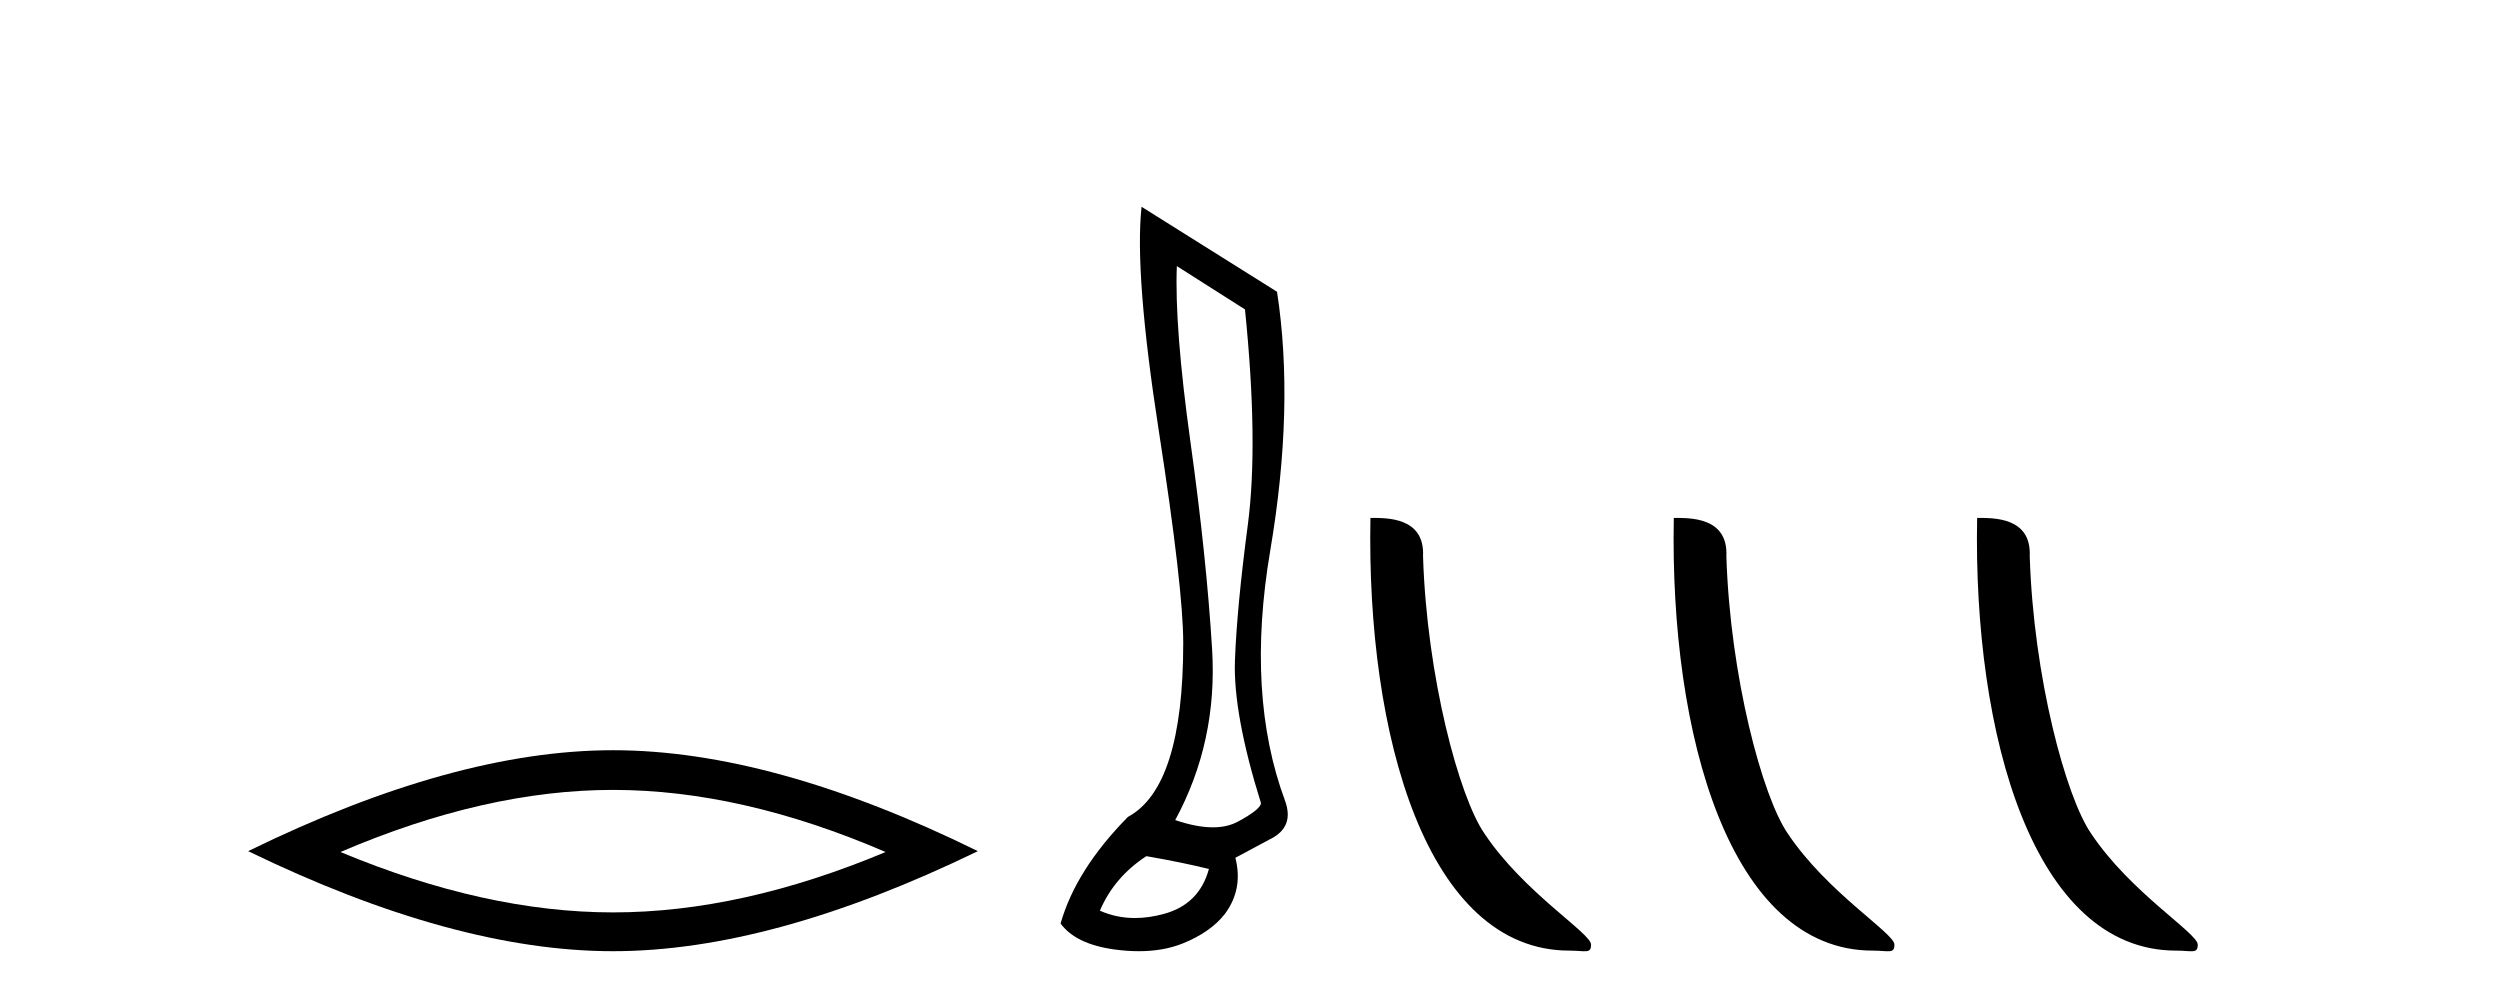
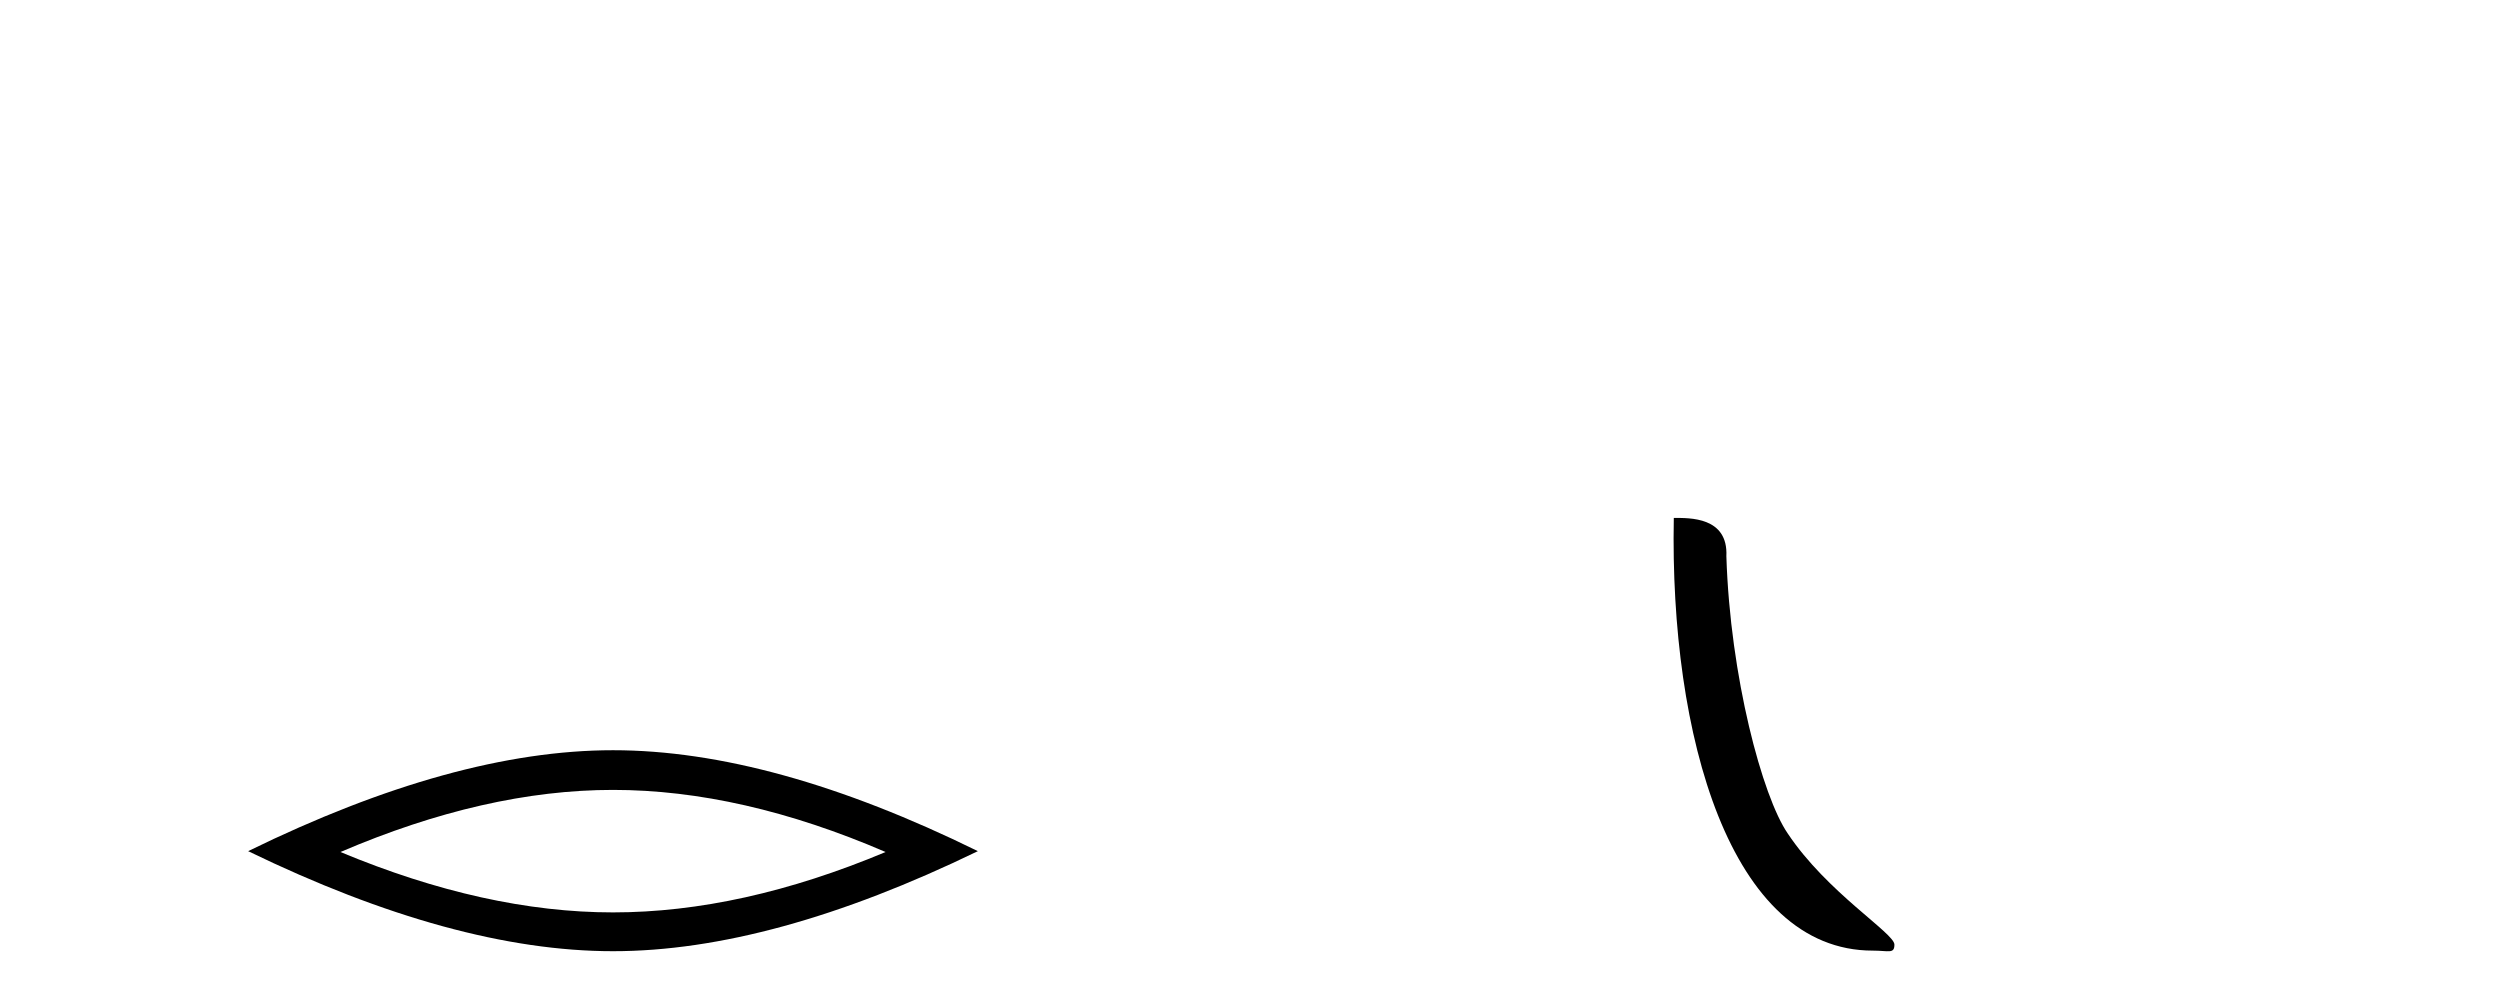
<svg xmlns="http://www.w3.org/2000/svg" width="102.0" height="41.0">
  <path d="M 25.011 32.228 Q 30.254 32.228 36.132 34.762 Q 30.254 37.226 25.011 37.226 Q 19.802 37.226 13.89 34.762 Q 19.802 32.228 25.011 32.228 ZM 25.011 30.609 Q 18.535 30.609 10.124 34.727 Q 18.535 38.809 25.011 38.809 Q 31.486 38.809 39.897 34.727 Q 31.521 30.609 25.011 30.609 Z" style="fill:#000000;stroke:none" />
-   <path d="M 48.015 10.857 L 50.795 12.624 Q 51.351 18.086 50.91 21.422 Q 50.468 24.759 50.386 26.934 Q 50.304 29.109 51.449 32.772 Q 51.417 33.034 50.501 33.525 Q 50.071 33.755 49.484 33.755 Q 48.818 33.755 47.949 33.459 Q 49.683 30.254 49.454 26.492 Q 49.225 22.731 48.571 18.037 Q 47.917 13.343 48.015 10.857 ZM 46.772 34.931 Q 48.276 35.193 49.323 35.455 Q 48.931 36.894 47.491 37.286 Q 46.875 37.455 46.306 37.455 Q 45.548 37.455 44.875 37.156 Q 45.463 35.782 46.772 34.931 ZM 46.576 8.437 Q 46.281 11.152 47.279 17.579 Q 48.276 24.006 48.276 26.231 Q 48.276 32.118 46.02 33.329 Q 43.893 35.487 43.272 37.679 Q 43.893 38.529 45.496 38.742 Q 46.004 38.809 46.467 38.809 Q 47.462 38.809 48.244 38.497 Q 49.389 38.039 49.977 37.286 Q 50.73 36.272 50.403 34.997 L 51.809 34.244 Q 52.823 33.754 52.431 32.674 Q 50.828 28.357 51.825 22.469 Q 52.823 16.581 52.103 11.904 L 46.576 8.437 Z" style="fill:#000000;stroke:none" />
-   <path d="M 64.031 38.785 C 64.685 38.785 64.916 38.932 64.915 38.539 C 64.915 38.071 62.169 36.418 60.562 34.004 C 59.53 32.504 58.213 27.607 58.06 22.695 C 58.137 21.083 56.555 21.132 55.914 21.132 C 55.744 30.016 58.218 38.785 64.031 38.785 Z" style="fill:#000000;stroke:none" />
  <path d="M 76.407 38.785 C 77.061 38.785 77.292 38.932 77.292 38.539 C 77.292 38.071 74.545 36.418 72.938 34.004 C 71.907 32.504 70.59 27.607 70.436 22.695 C 70.513 21.083 68.931 21.132 68.291 21.132 C 68.12 30.016 70.594 38.785 76.407 38.785 Z" style="fill:#000000;stroke:none" />
-   <path d="M 88.783 38.785 C 89.437 38.785 89.668 38.932 89.668 38.539 C 89.668 38.071 86.922 36.418 85.314 34.004 C 84.283 32.504 82.966 27.607 82.813 22.695 C 82.889 21.083 81.308 21.132 80.667 21.132 C 80.496 30.016 82.971 38.785 88.783 38.785 Z" style="fill:#000000;stroke:none" />
</svg>